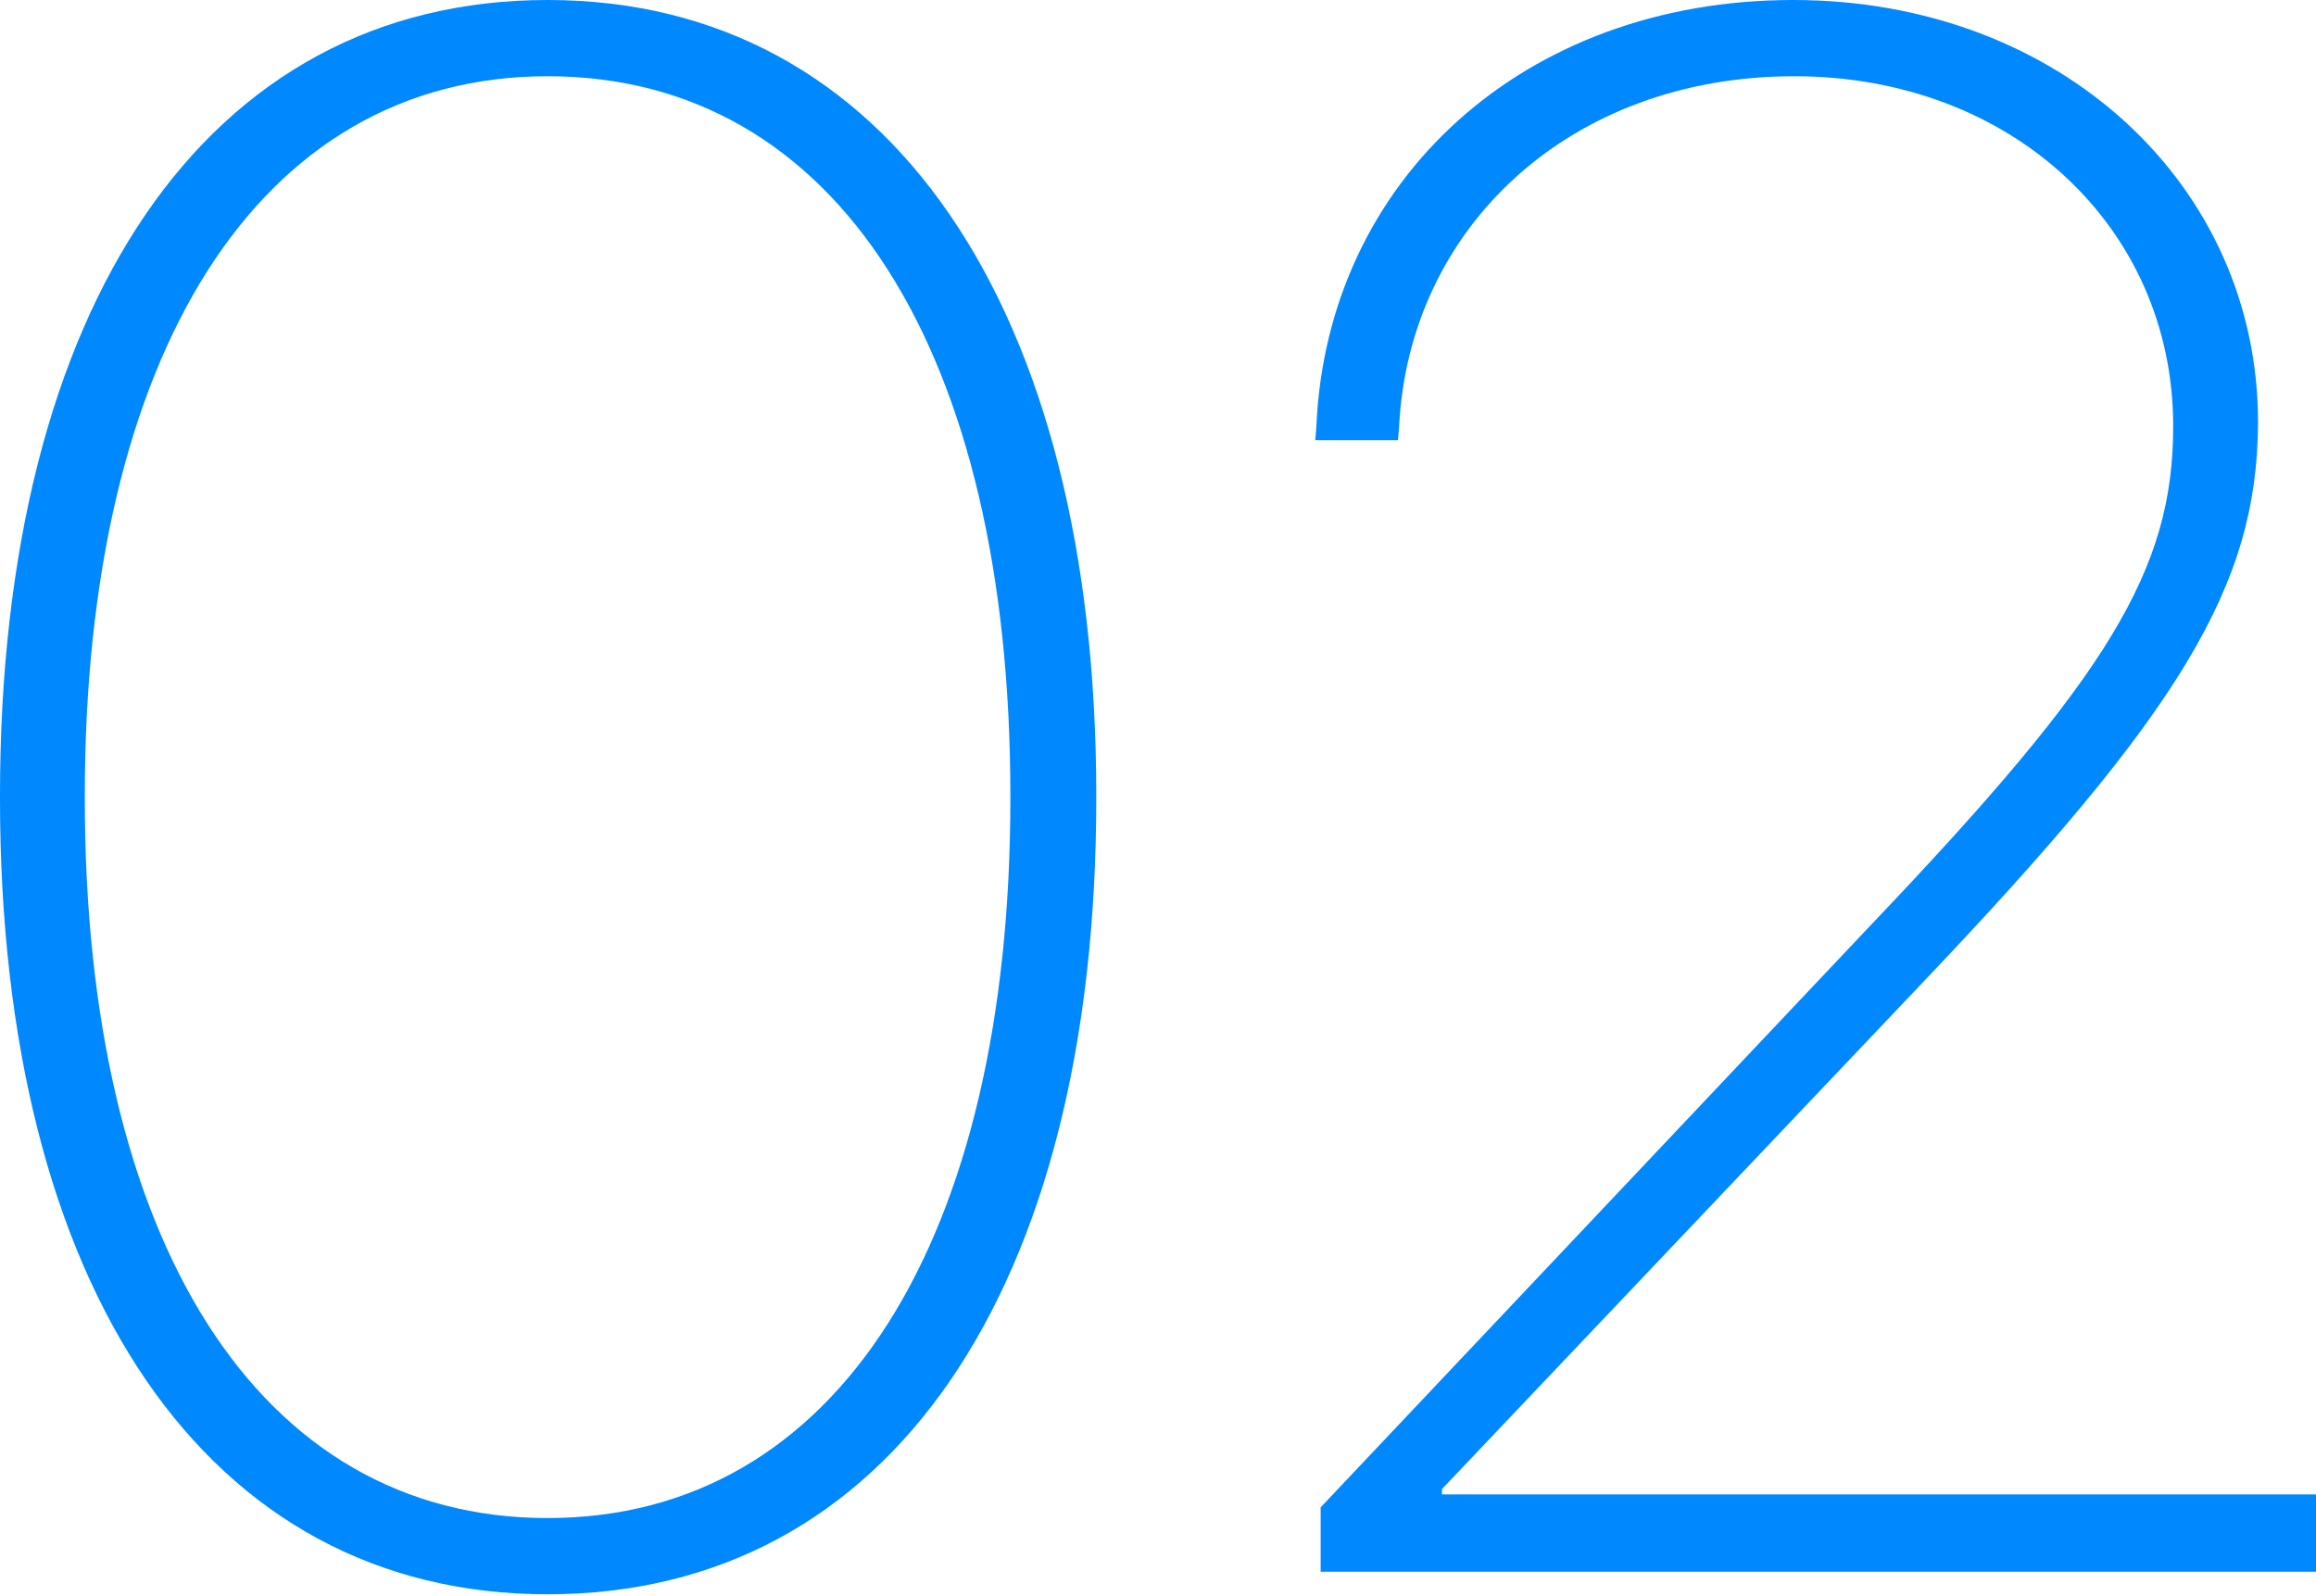
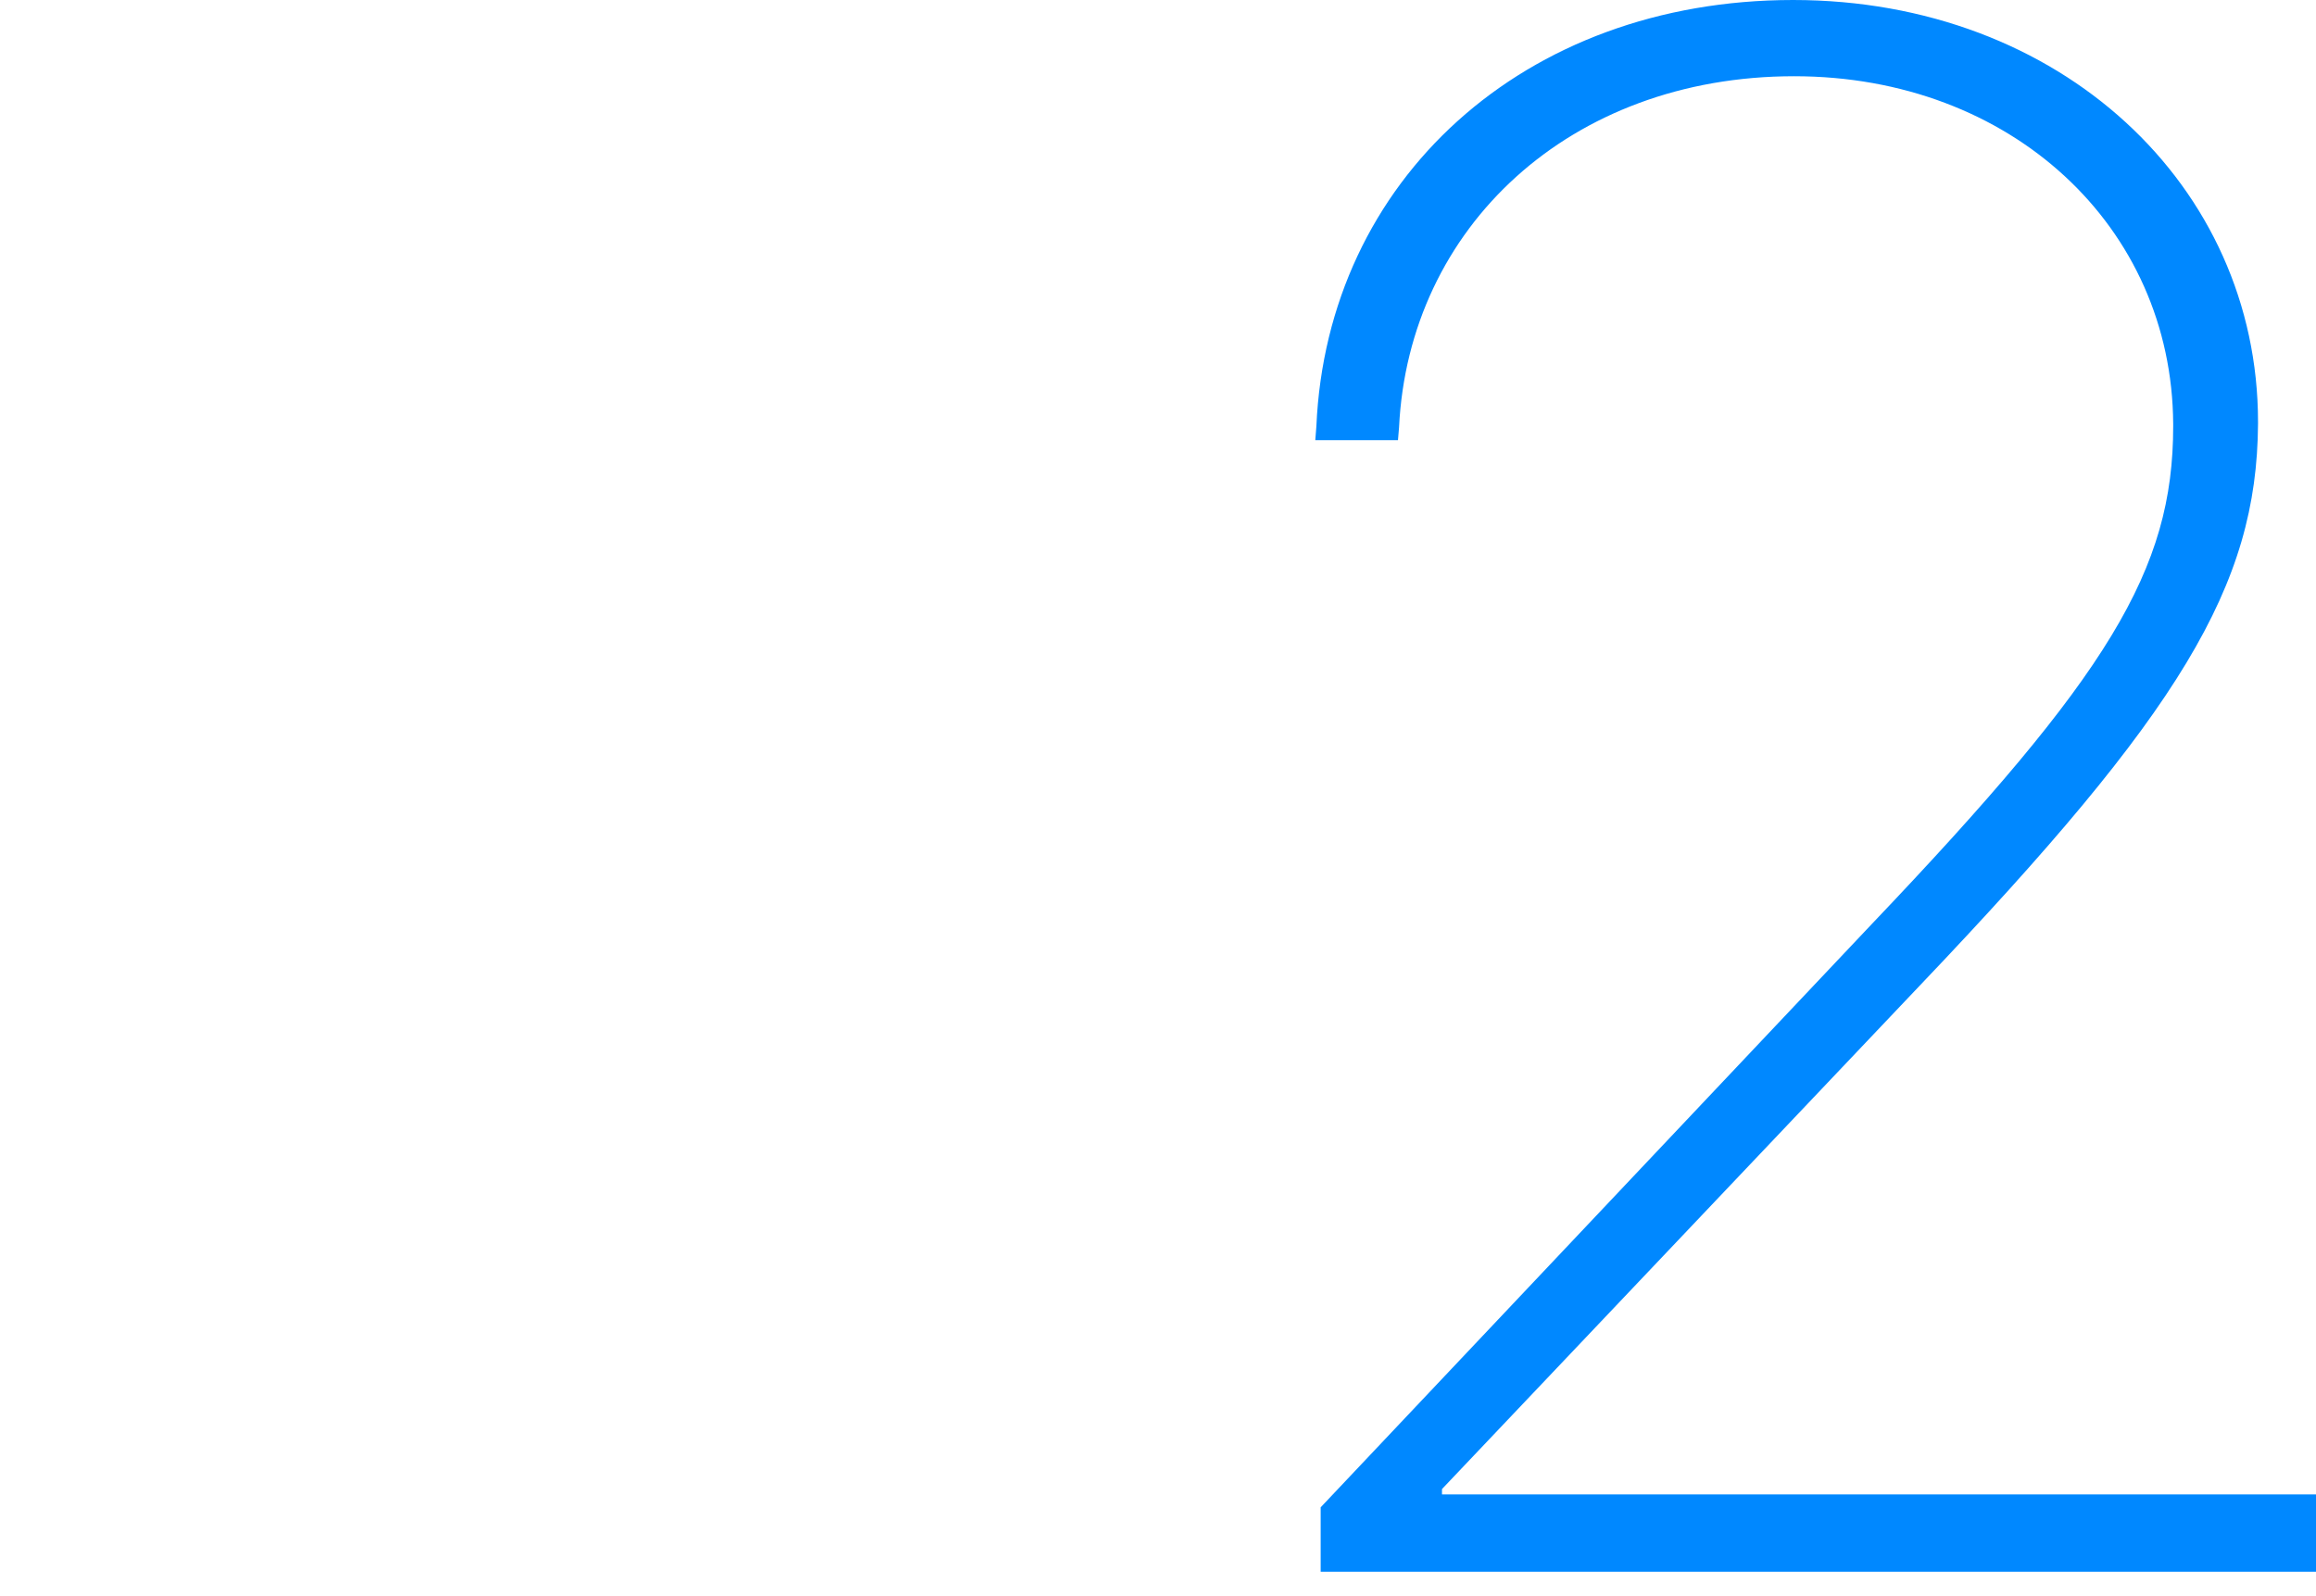
<svg xmlns="http://www.w3.org/2000/svg" width="148" height="102" viewBox="0 0 148 102" fill="none">
-   <path d="M34.993 101.892C56.812 101.892 70.055 82.474 70.055 51.049V50.843C70.055 19.692 56.812 0 34.993 0C13.174 0 0 19.555 0 50.843V51.049C0 82.268 13.174 101.892 34.993 101.892ZM34.993 97.02C16.467 97.02 5.42 79.249 5.42 51.049V50.843C5.42 22.711 16.467 4.872 34.993 4.872C53.519 4.872 64.566 22.505 64.566 50.843V51.049C64.566 79.249 53.519 97.02 34.993 97.02Z" fill="#0088FF" />
  <path d="M84.395 100.451H148V95.51H92.148V95.167L122.682 62.987C139.355 45.491 144.226 37.463 144.295 27.102V26.965C144.295 11.87 131.67 0 114.585 0C97.363 0 84.807 11.527 84.121 27.24L84.052 28.132H89.335L89.404 27.308C90.021 14.546 100.313 4.872 114.654 4.872C128.514 4.872 138.806 14.477 138.874 27.102V27.24C138.874 36.434 134.758 43.158 119.594 59.077L84.395 96.334V100.451Z" fill="#0088FF" />
</svg>